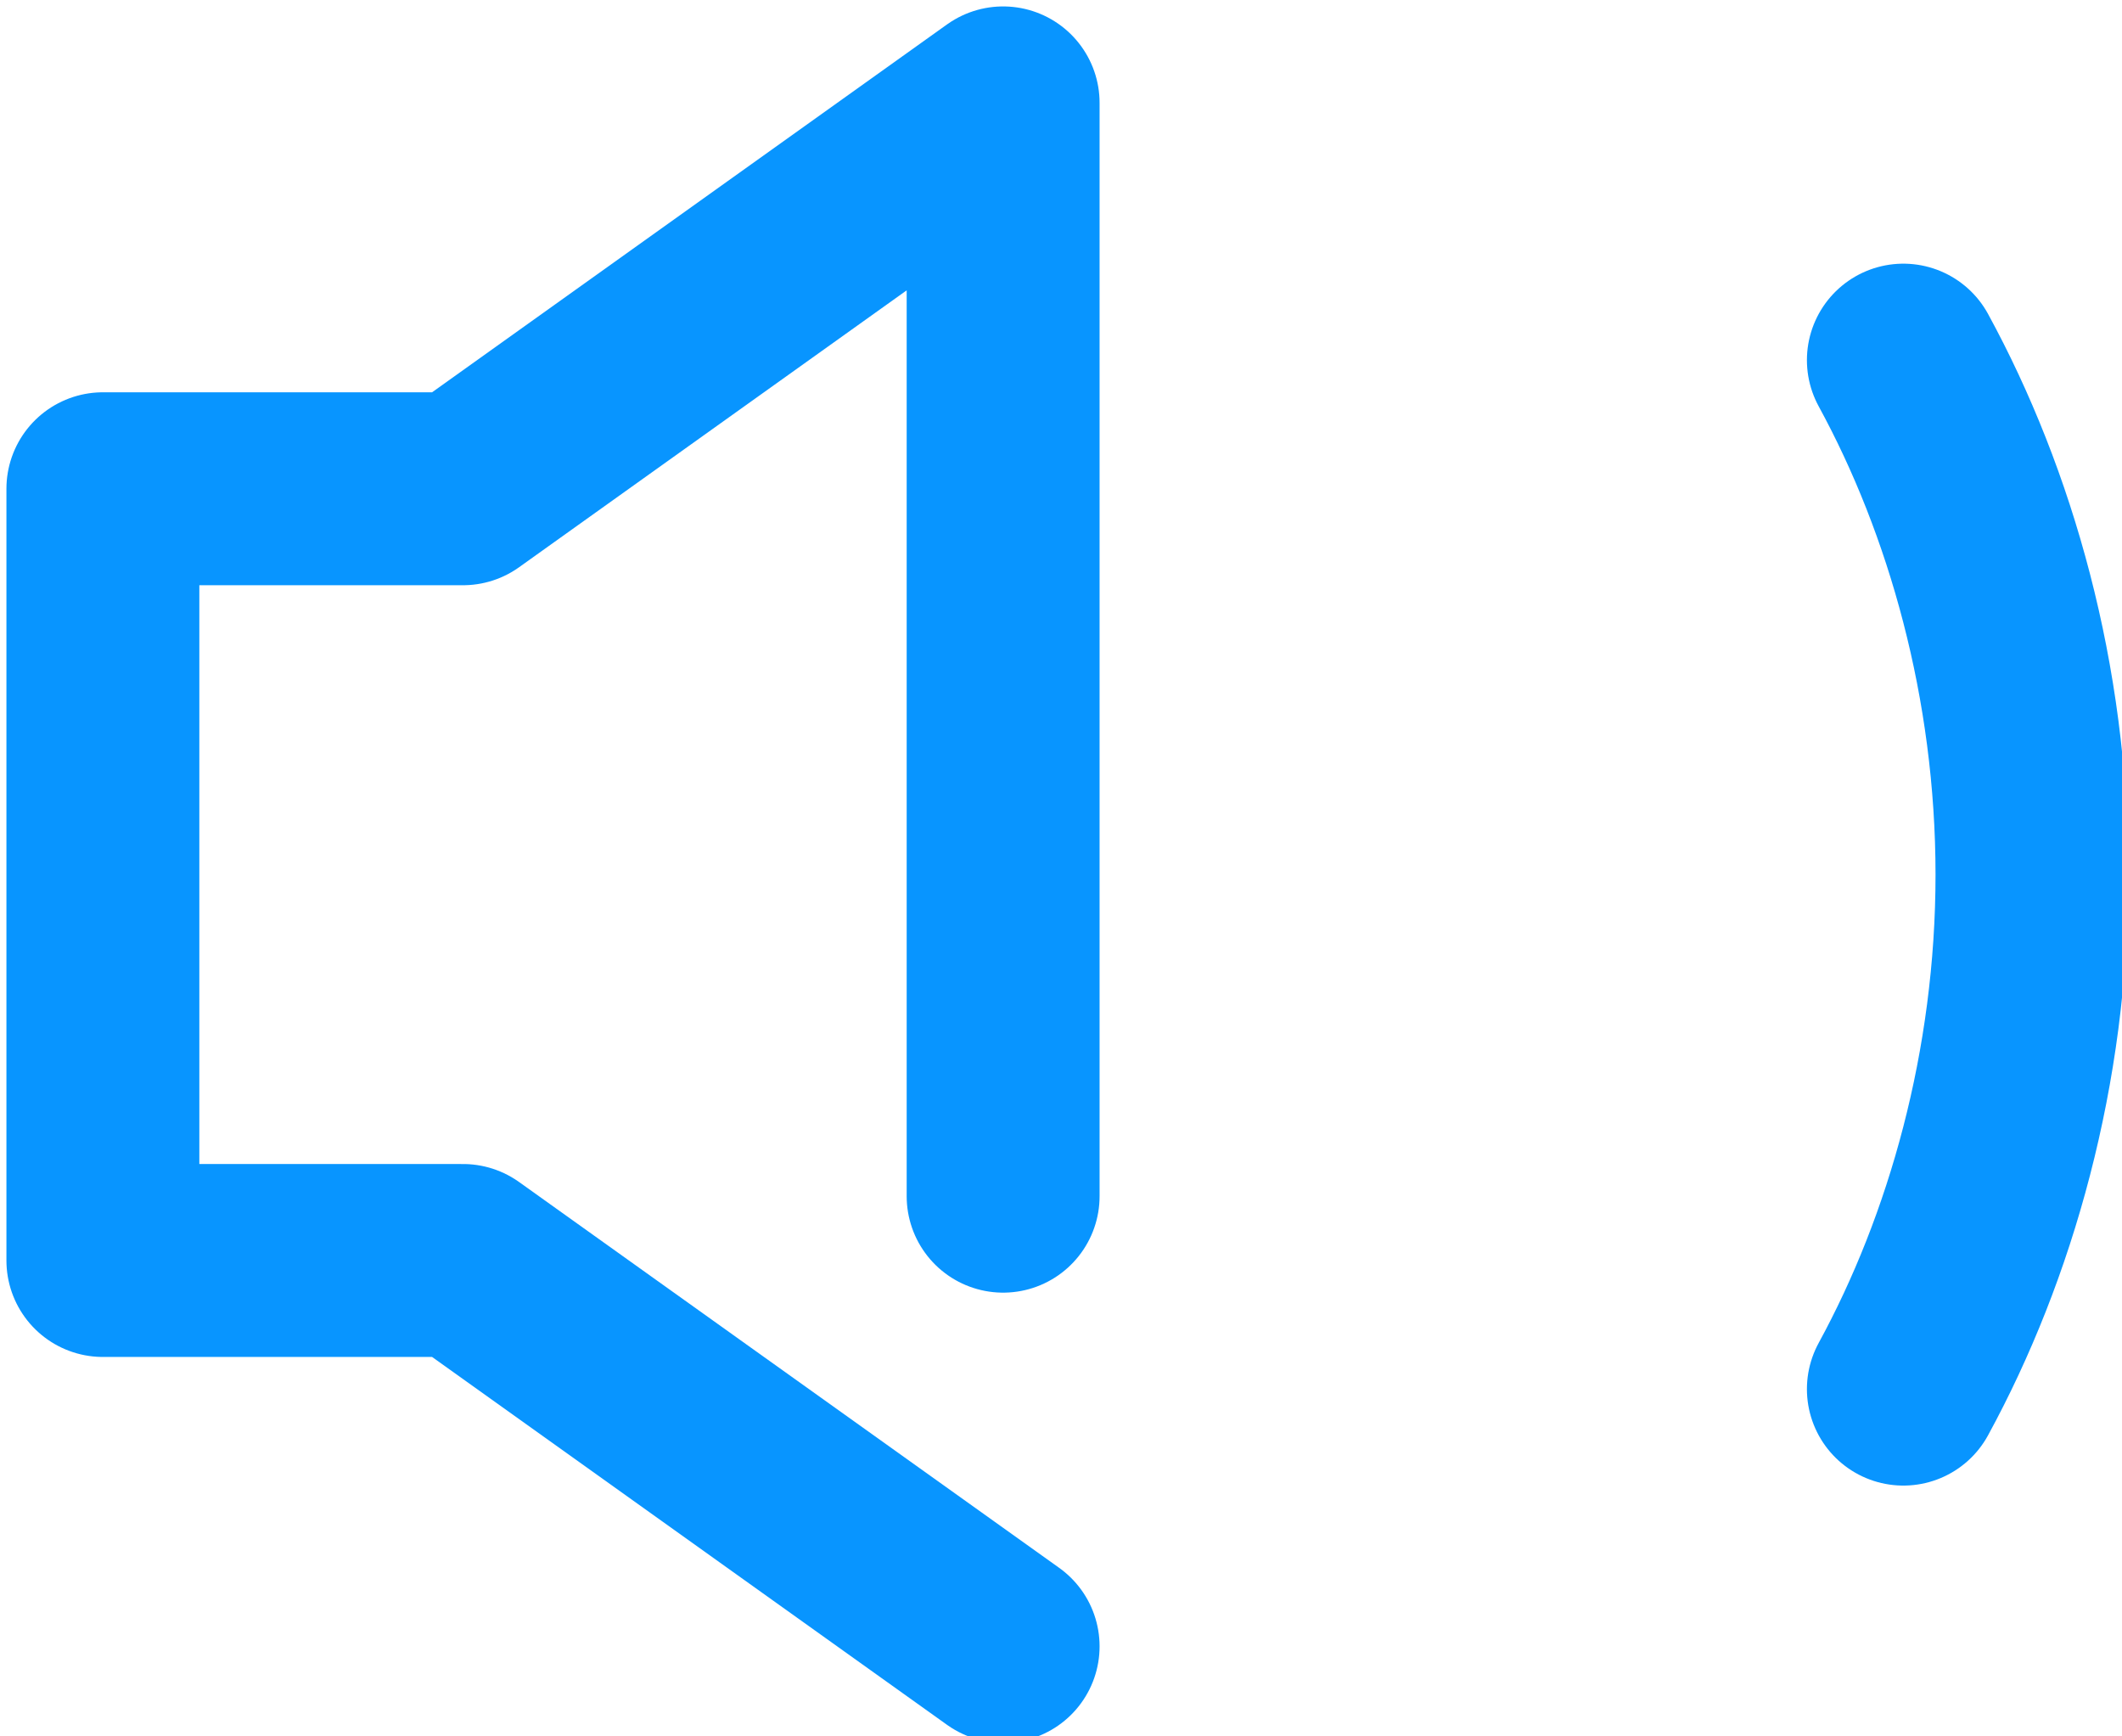
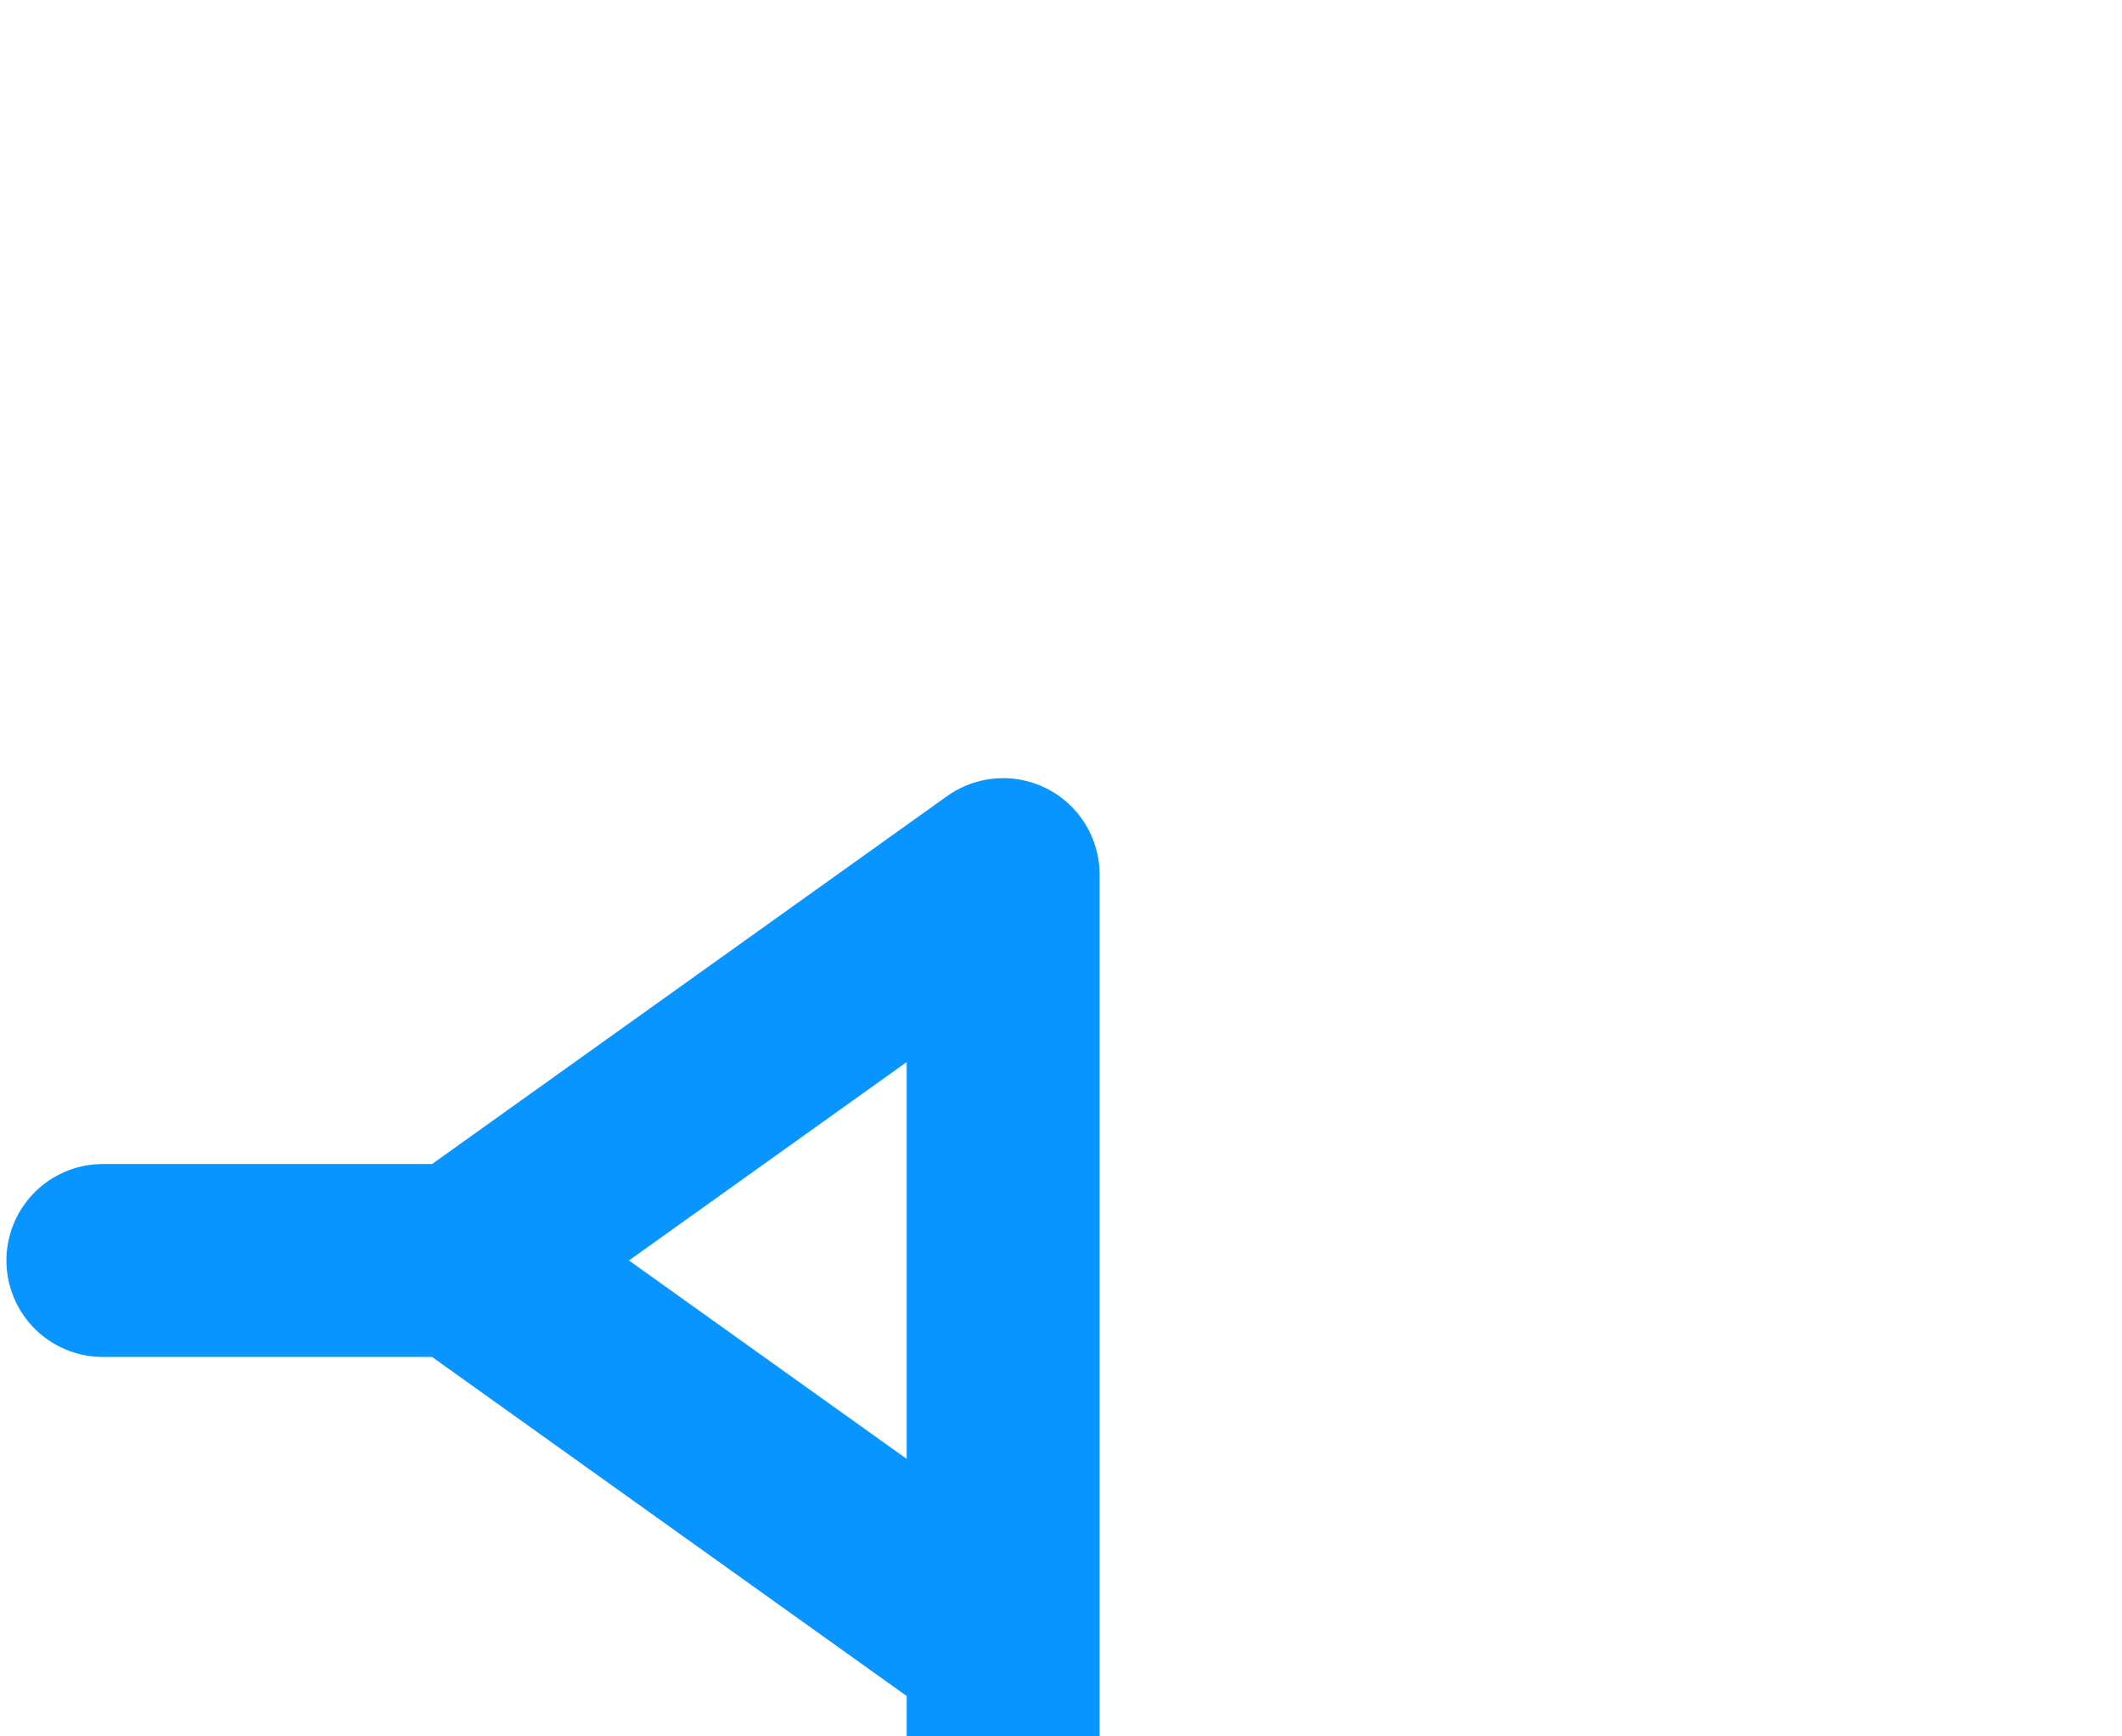
<svg xmlns="http://www.w3.org/2000/svg" version="1.1" id="Layer_1" x="0px" y="0px" viewBox="0 0 16.5 13.5" style="enable-background:new 0 0 16.5 13.5;" xml:space="preserve">
  <style type="text/css">
	.st0{fill:none;stroke:#0895FF;stroke-width:1.5;stroke-linecap:round;stroke-linejoin:round;}
</style>
-   <path class="st0" d="M7.8,12.8l-4.2-3H0.8v-6h2.8l2.1-1.5l2.1-1.5v8.5" />
-   <path class="st0" d="M14.8,2.8c0.6,1.1,1,2.5,1,4s-0.4,2.9-1,4" />
+   <path class="st0" d="M7.8,12.8l-4.2-3H0.8h2.8l2.1-1.5l2.1-1.5v8.5" />
</svg>